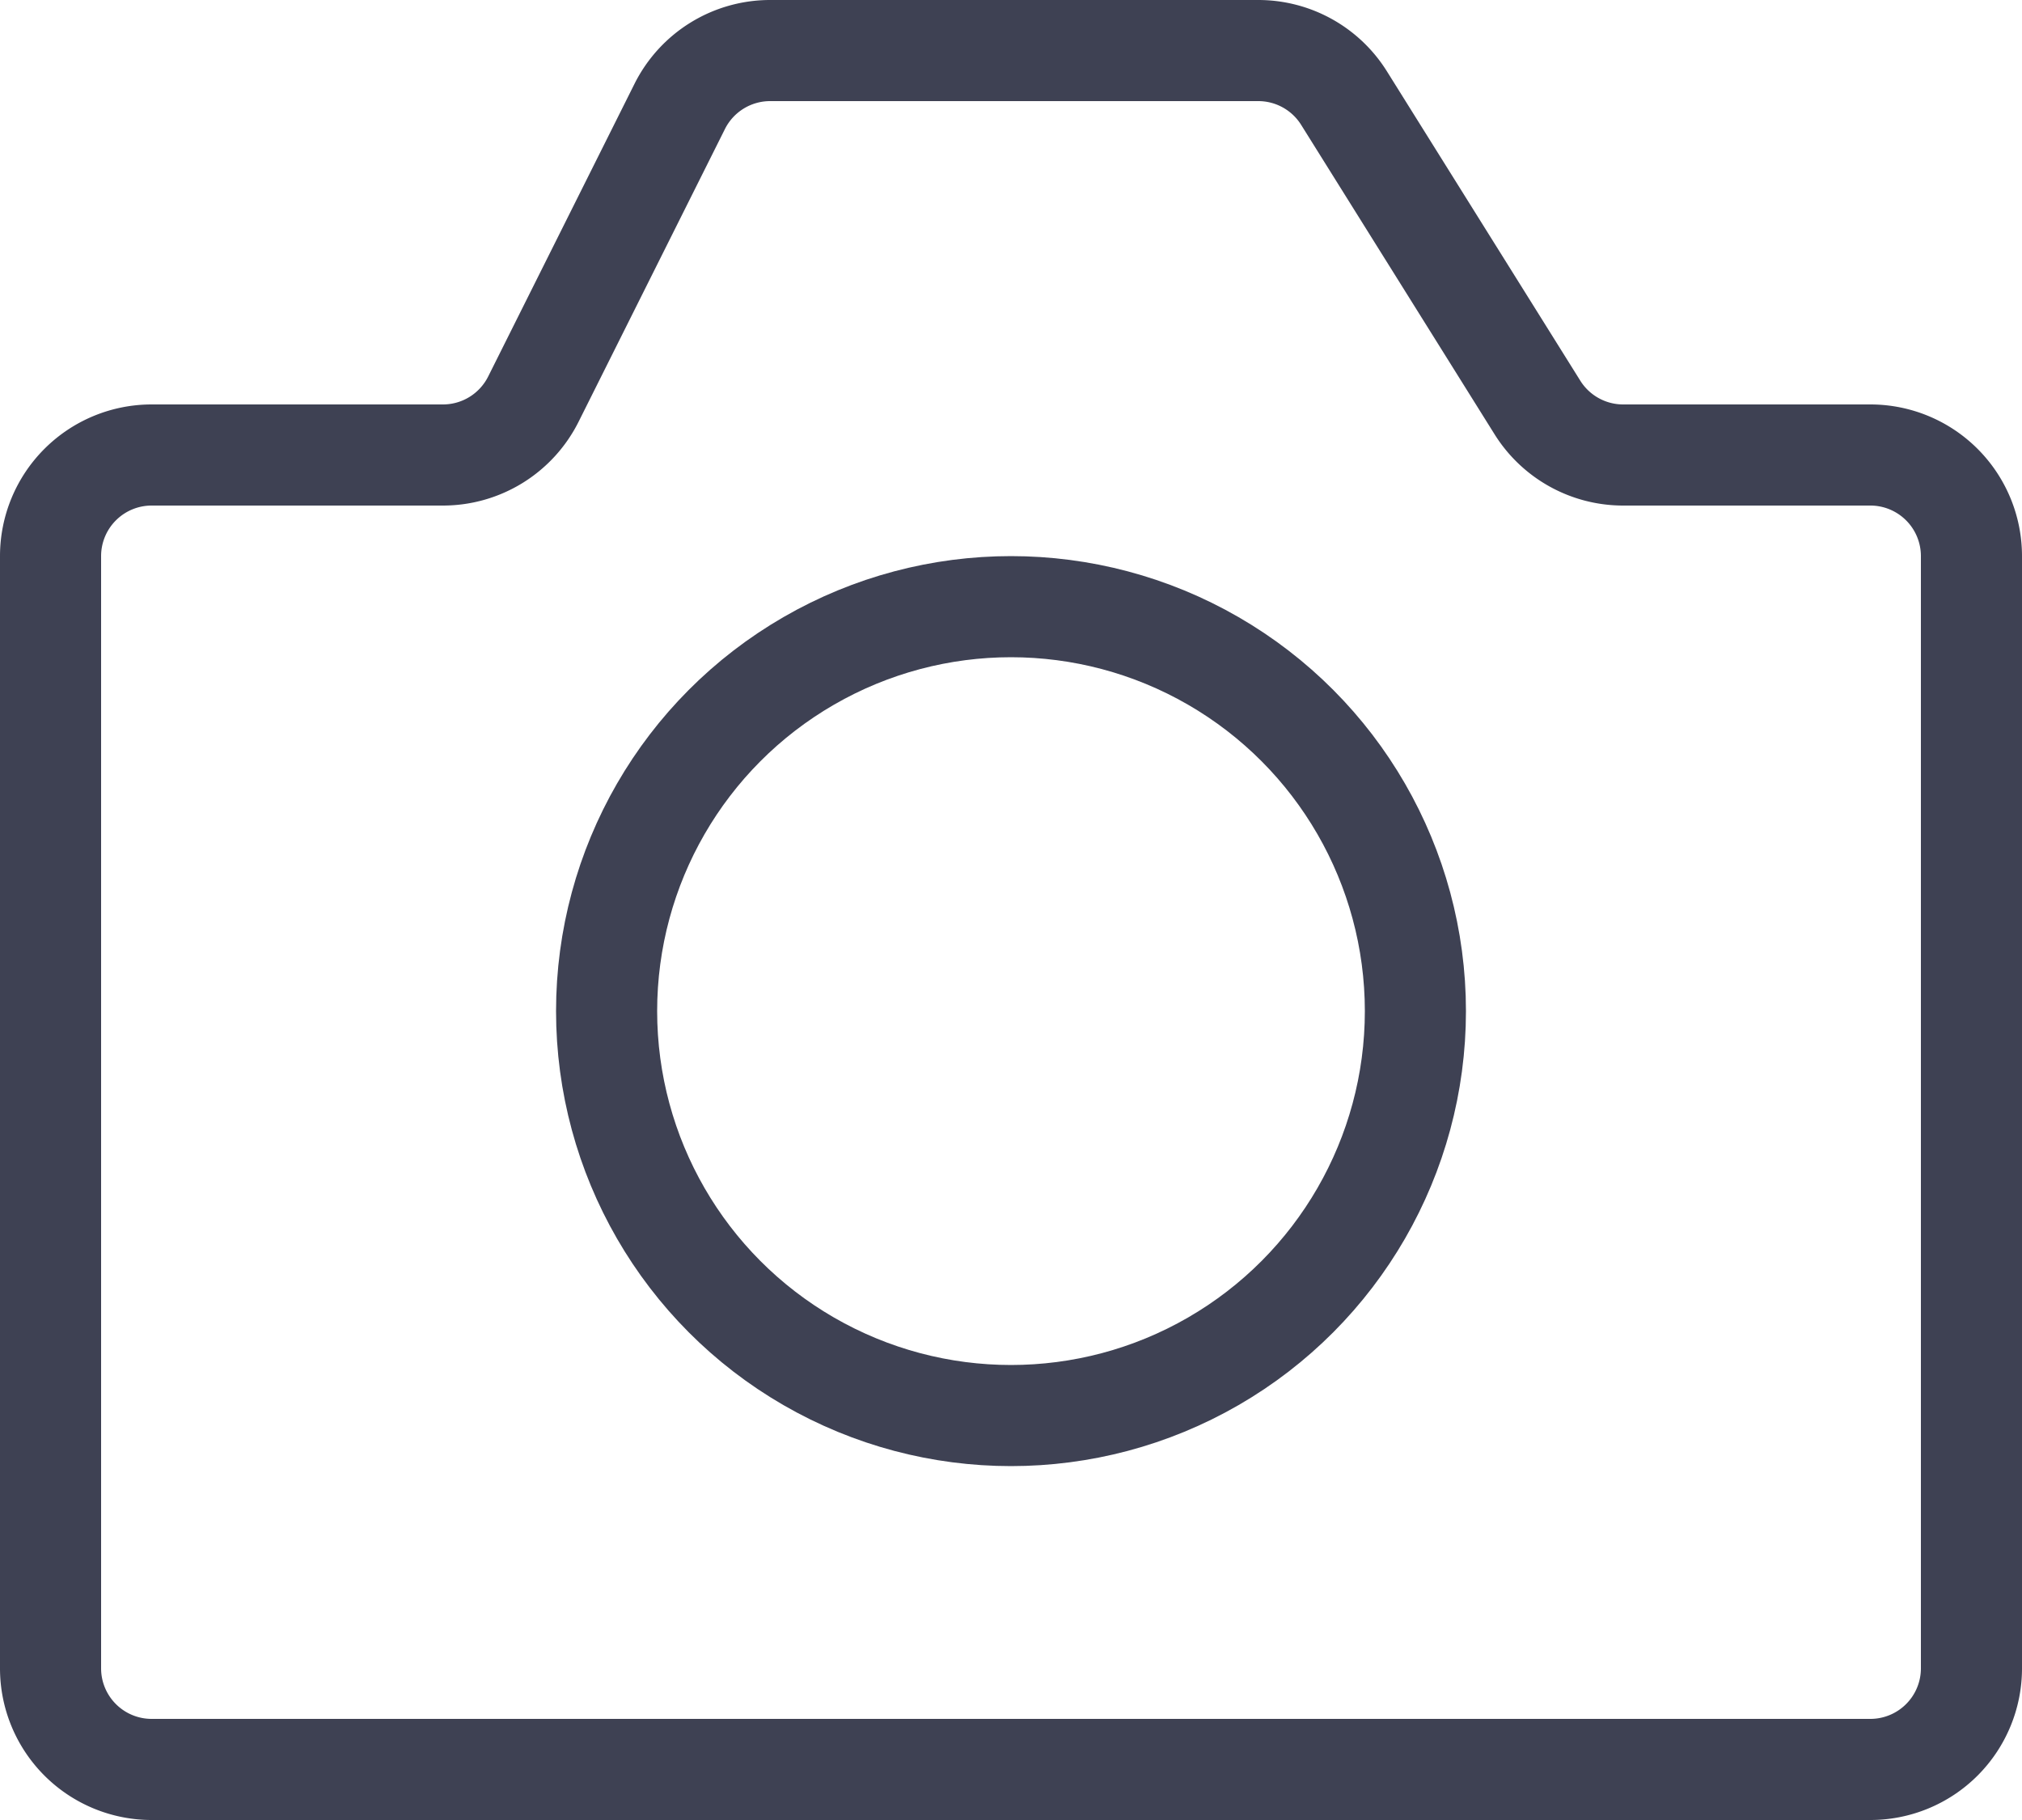
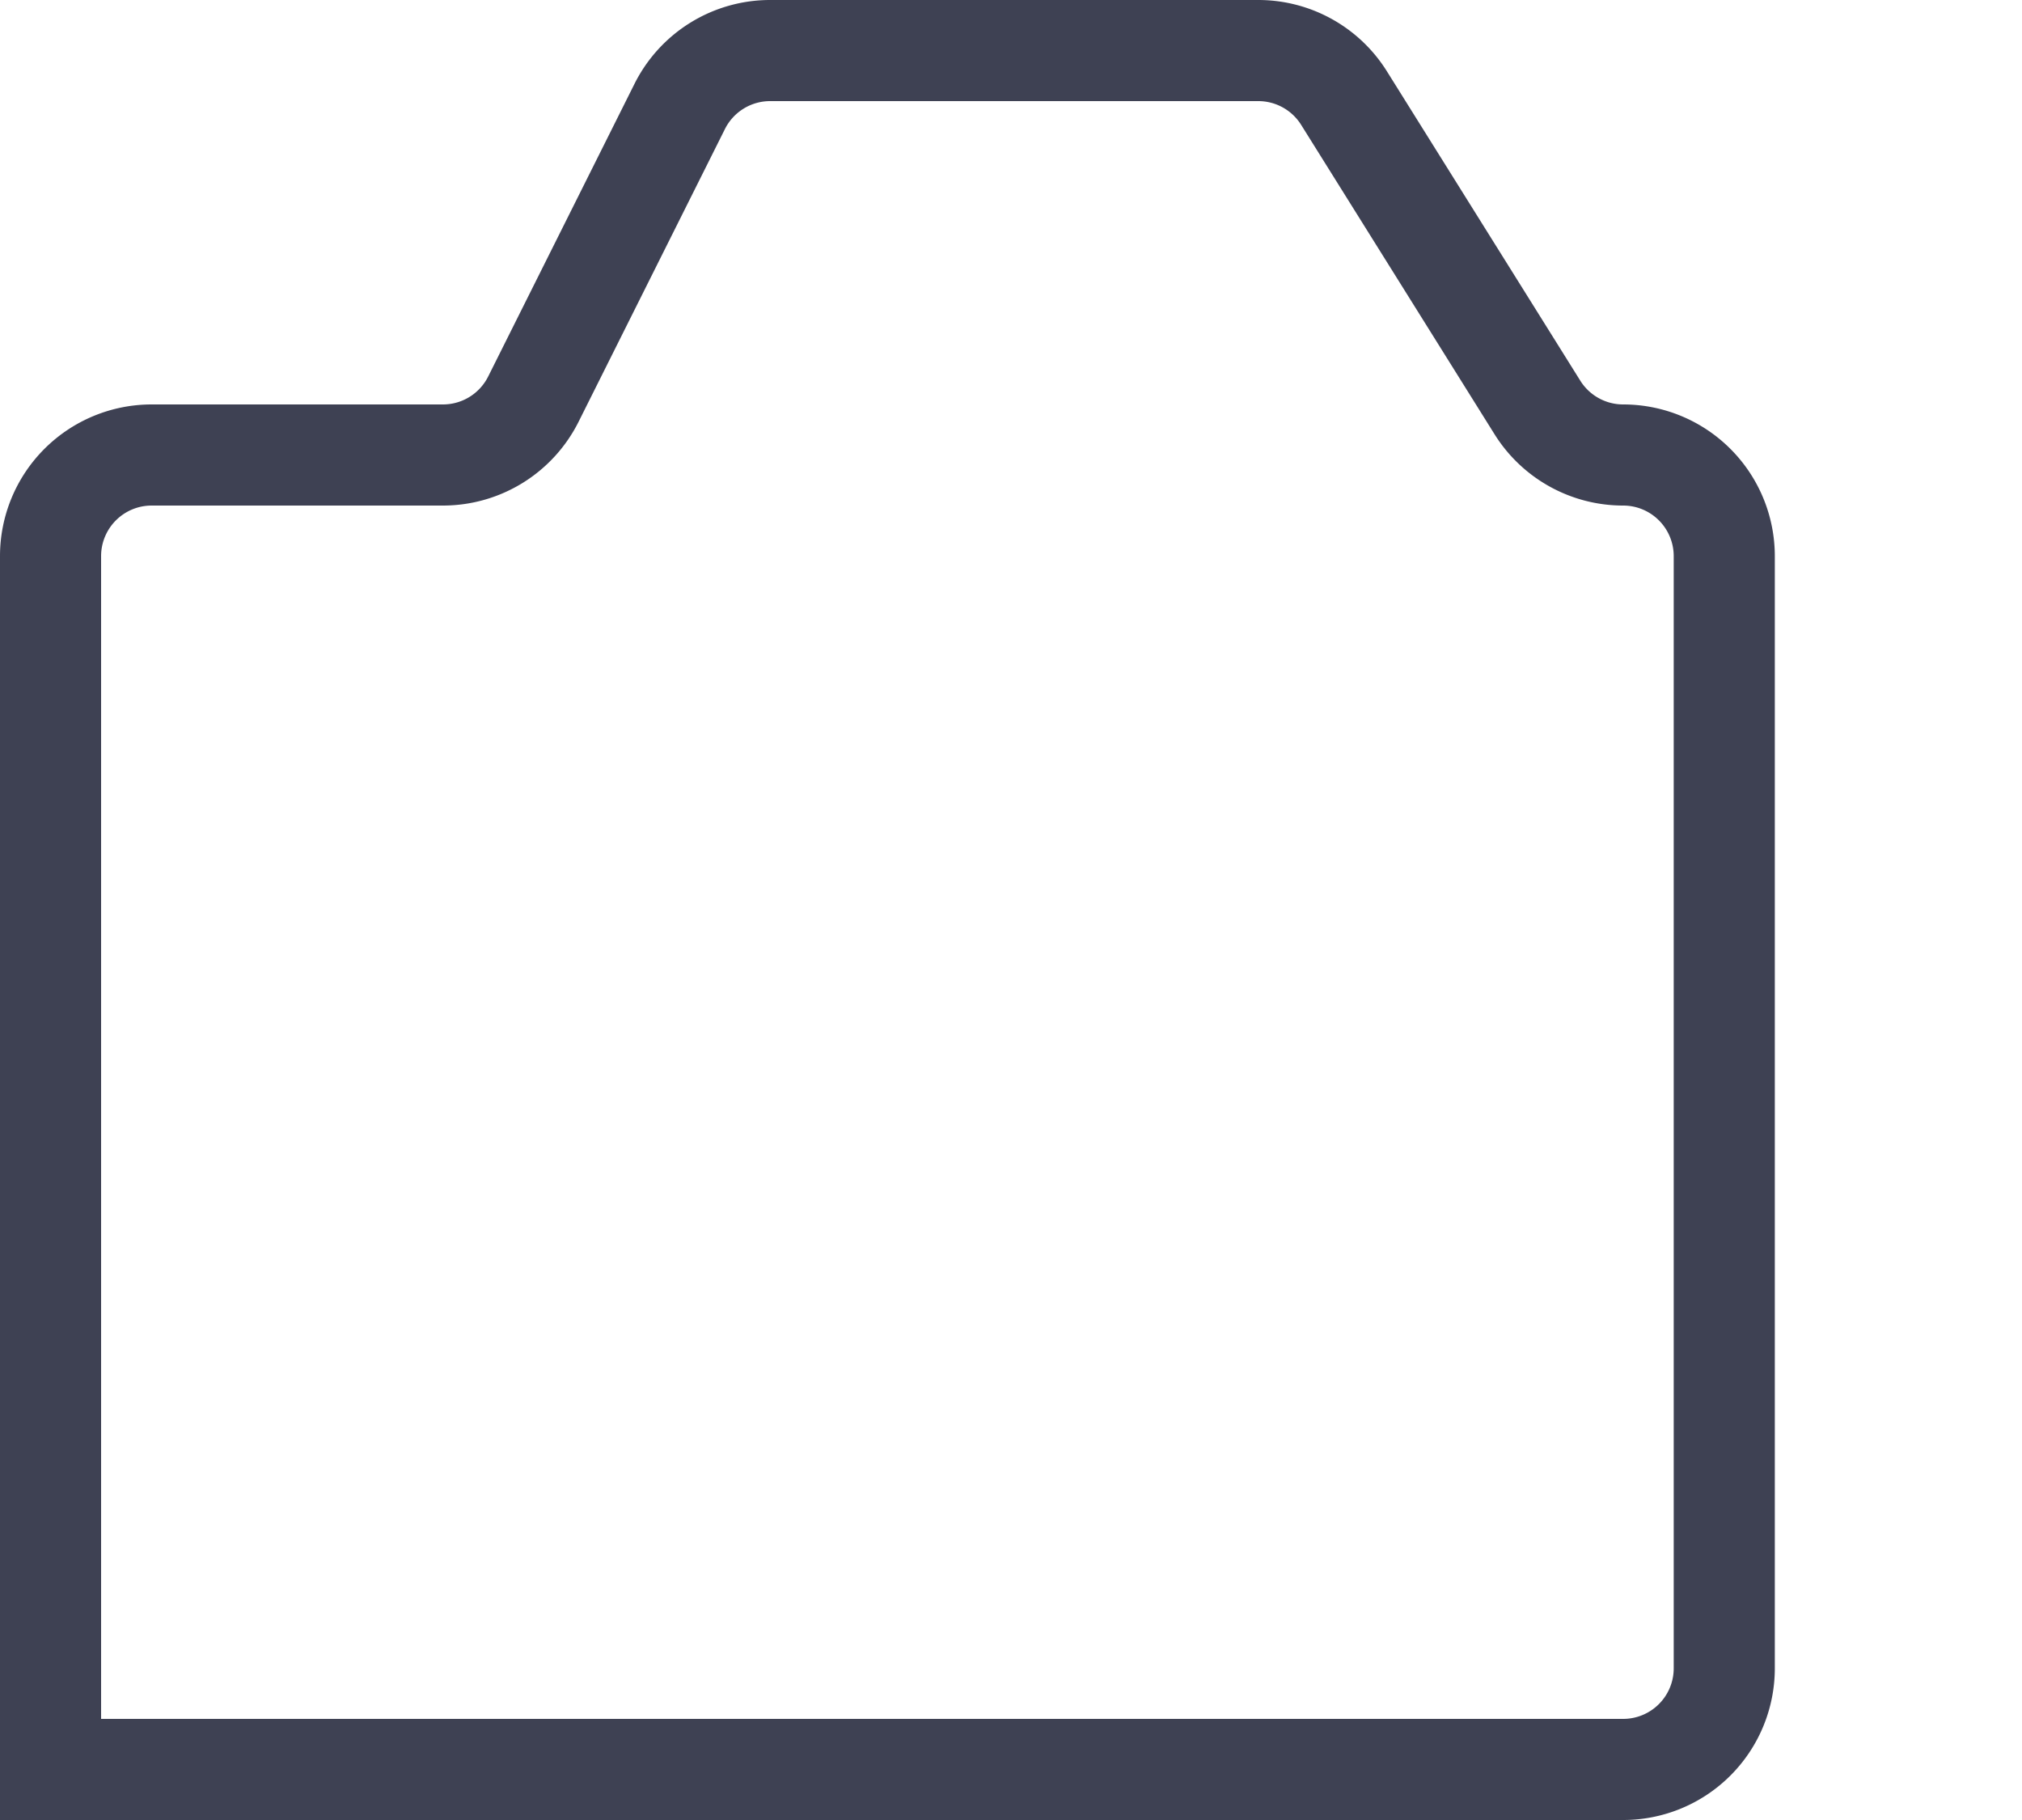
<svg xmlns="http://www.w3.org/2000/svg" fill="none" height="18" stroke="#3e4153" width="20">
-   <path d="m.5 16.5v-11a1 1 0 0 1 1-1h2.882a1 1 0 0 0 .894-.553l1.447-2.894a1 1 0 0 1 .895-.553h4.828a1 1 0 0 1 .848.47l1.913 3.06a1 1 0 0 0 .848.47h2.445a1 1 0 0 1 1 1v11a1 1 0 0 1 -1 1h-17a1 1 0 0 1 -1-1z" />
-   <circle cx="10" cy="10" r="4" />
+   <path d="m.5 16.5v-11a1 1 0 0 1 1-1h2.882a1 1 0 0 0 .894-.553l1.447-2.894a1 1 0 0 1 .895-.553h4.828a1 1 0 0 1 .848.47l1.913 3.06a1 1 0 0 0 .848.47a1 1 0 0 1 1 1v11a1 1 0 0 1 -1 1h-17a1 1 0 0 1 -1-1z" />
</svg>